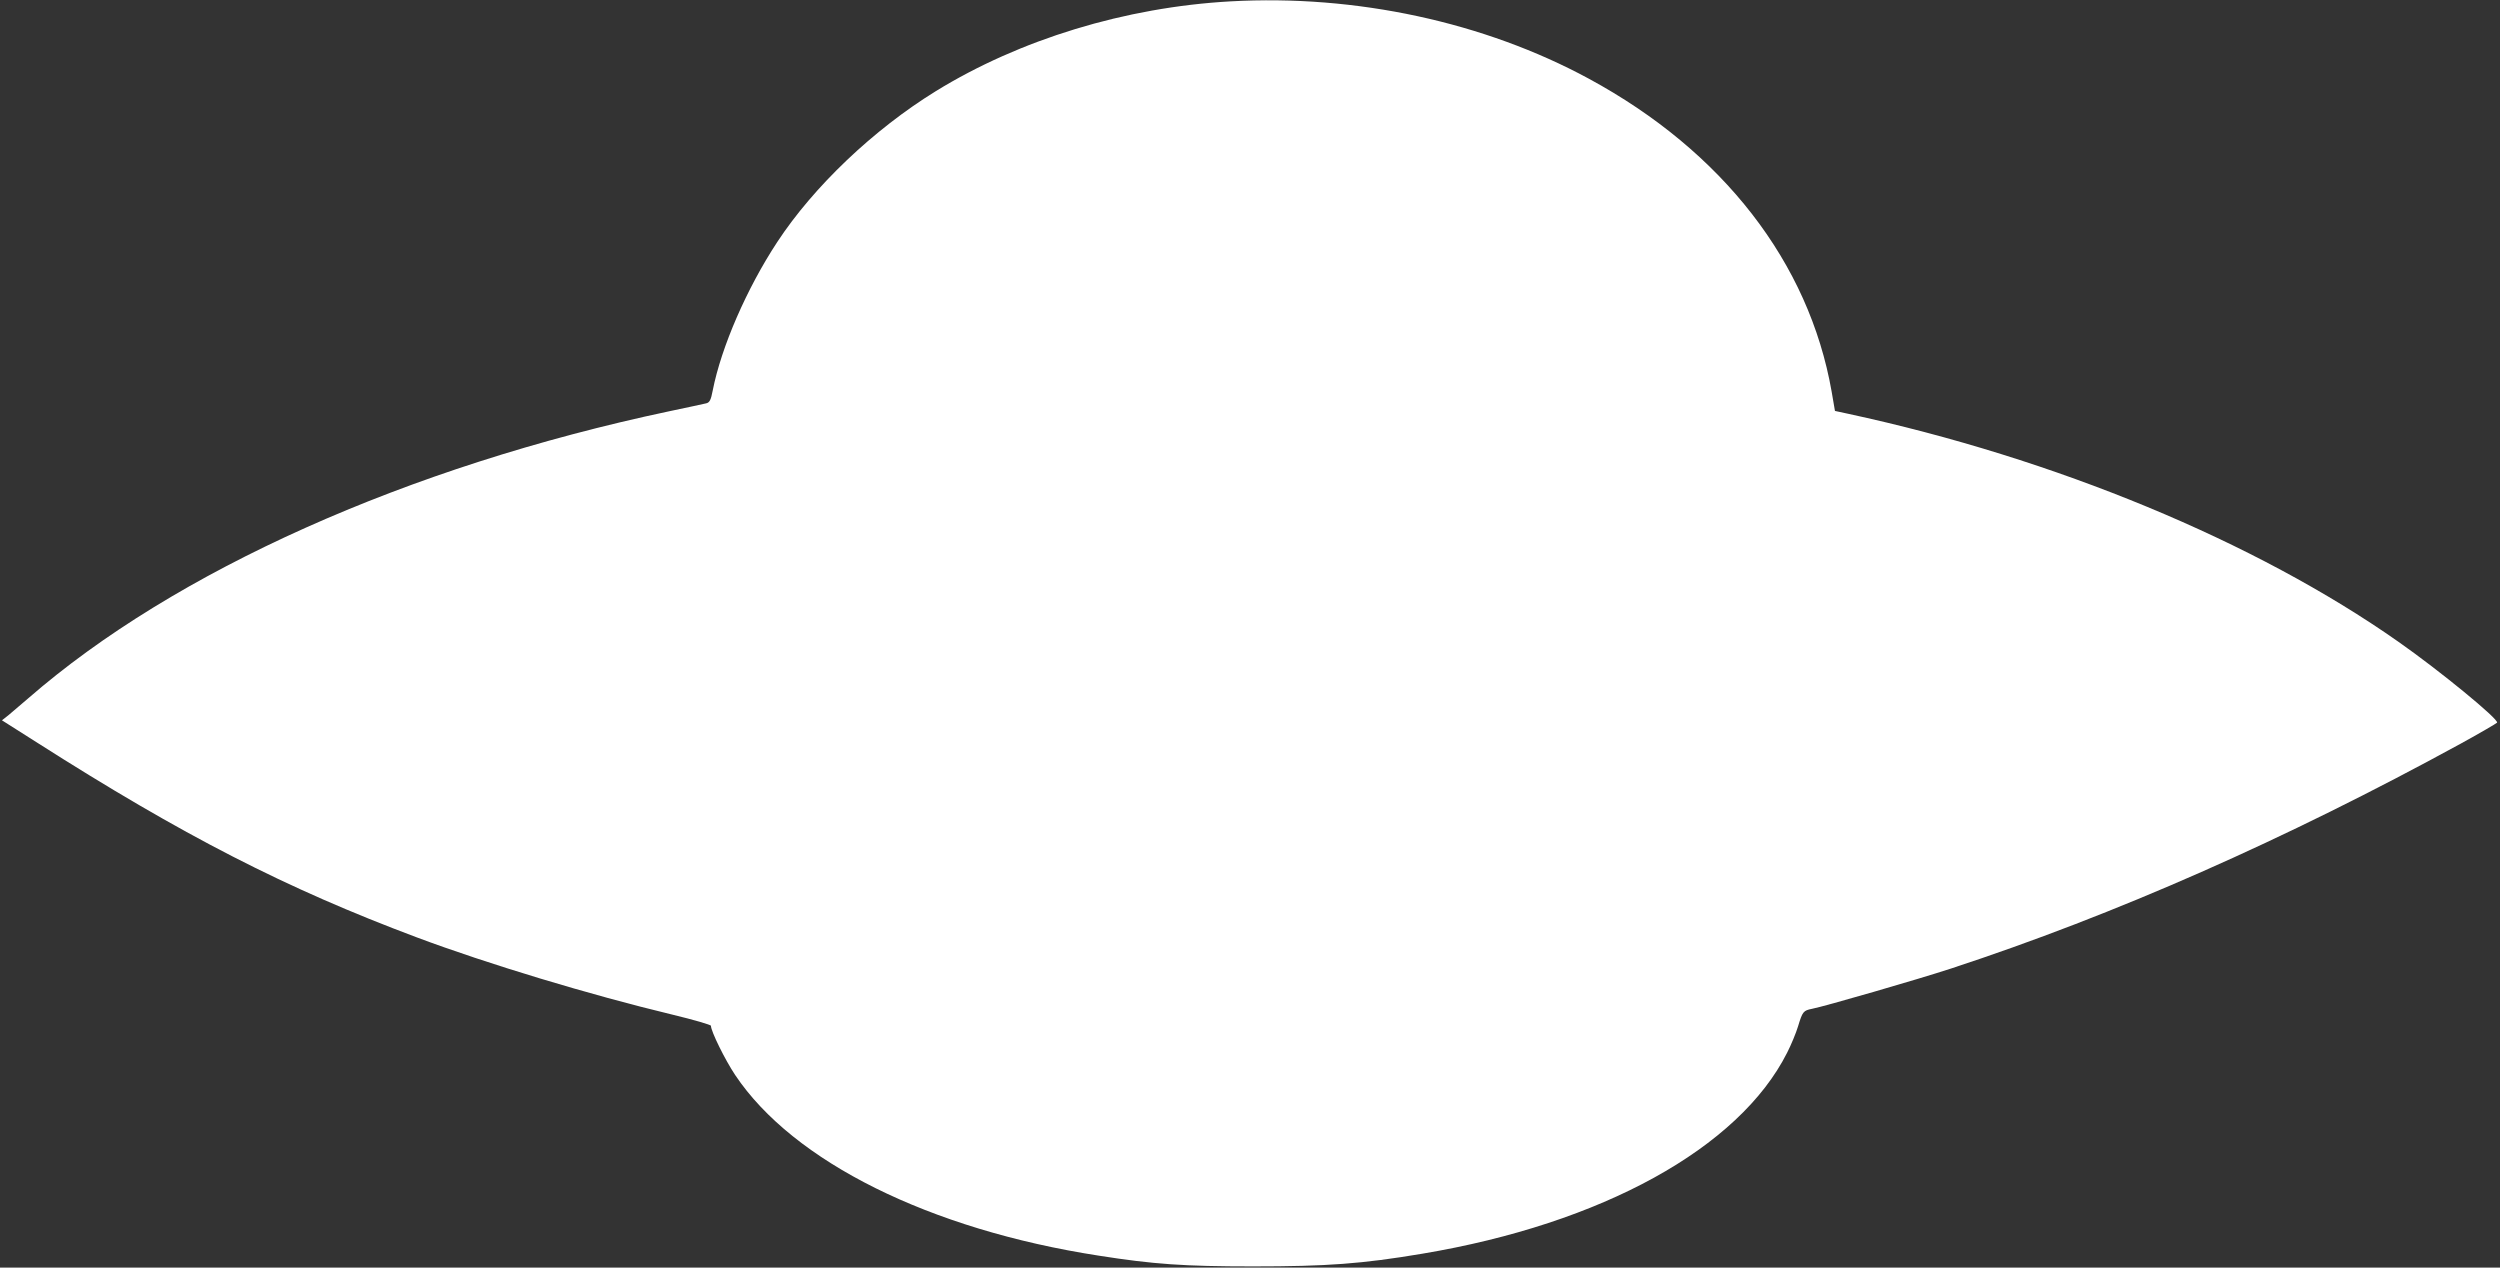
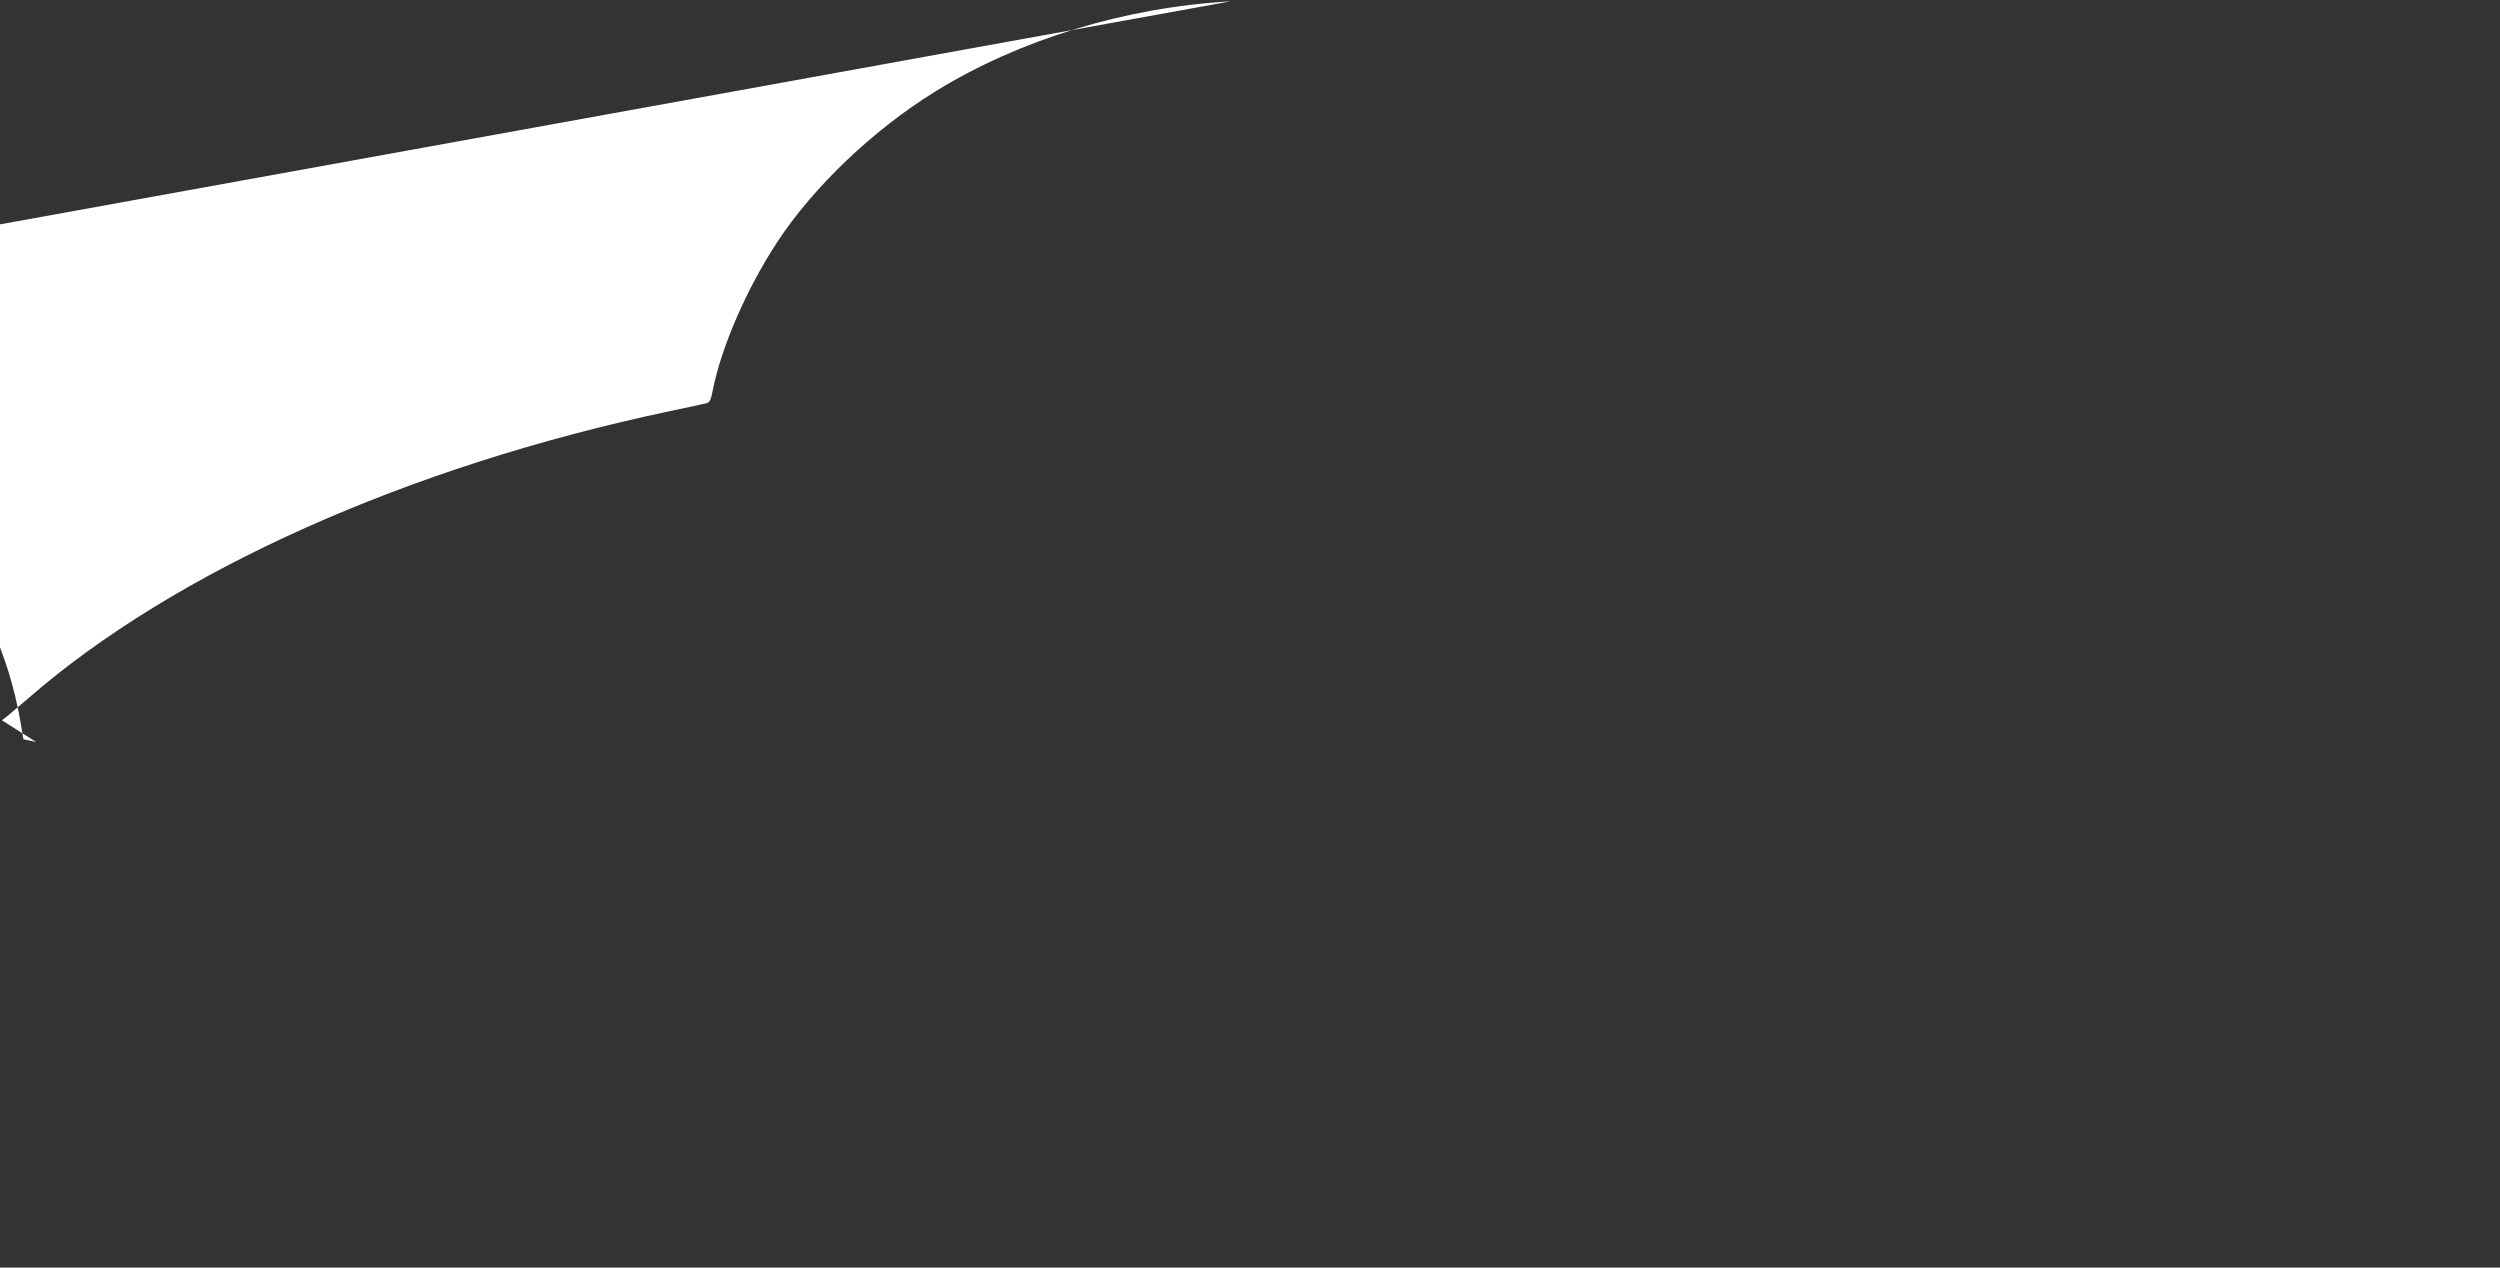
<svg xmlns="http://www.w3.org/2000/svg" version="1.0" width="1280pt" height="649pt" viewBox="0 0 1280 649" preserveAspectRatio="xMidYMid meet">
  <rect x="0" y="0" width="1280" height="649" fill="#333333" stroke="none" />
  <g transform="translate(0,649) scale(0.1,-0.1)" fill="#ffffff" stroke="none">
-     <path d="M6300 6483 c-538 -30 -1079 -195 -1509 -460 -318 -196 -625 -488 -812 -773 -155 -236 -286 -536 -330 -760 -9 -48 -16 -61 -33 -65 -11 -3 -97 -21 -191 -41 -1340 -284 -2532 -818 -3280 -1469 -38 -33 -85 -72 -102 -87 l-33 -26 175 -111 c751 -479 1281 -750 1948 -1000 363 -136 886 -294 1310 -396 108 -26 197 -52 197 -57 0 -28 72 -174 124 -252 297 -444 996 -791 1862 -925 280 -44 436 -55 789 -55 379 0 558 13 867 65 920 154 1622 541 1868 1029 21 41 46 102 56 135 23 76 27 81 72 90 59 11 540 150 711 206 841 276 1709 659 2609 1151 100 55 184 104 187 108 10 17 -295 267 -505 414 -732 514 -1758 939 -2820 1168 l-65 14 -17 99 c-116 661 -558 1231 -1243 1602 -535 290 -1193 432 -1835 396z" />
+     <path d="M6300 6483 c-538 -30 -1079 -195 -1509 -460 -318 -196 -625 -488 -812 -773 -155 -236 -286 -536 -330 -760 -9 -48 -16 -61 -33 -65 -11 -3 -97 -21 -191 -41 -1340 -284 -2532 -818 -3280 -1469 -38 -33 -85 -72 -102 -87 l-33 -26 175 -111 l-65 14 -17 99 c-116 661 -558 1231 -1243 1602 -535 290 -1193 432 -1835 396z" />
  </g>
</svg>